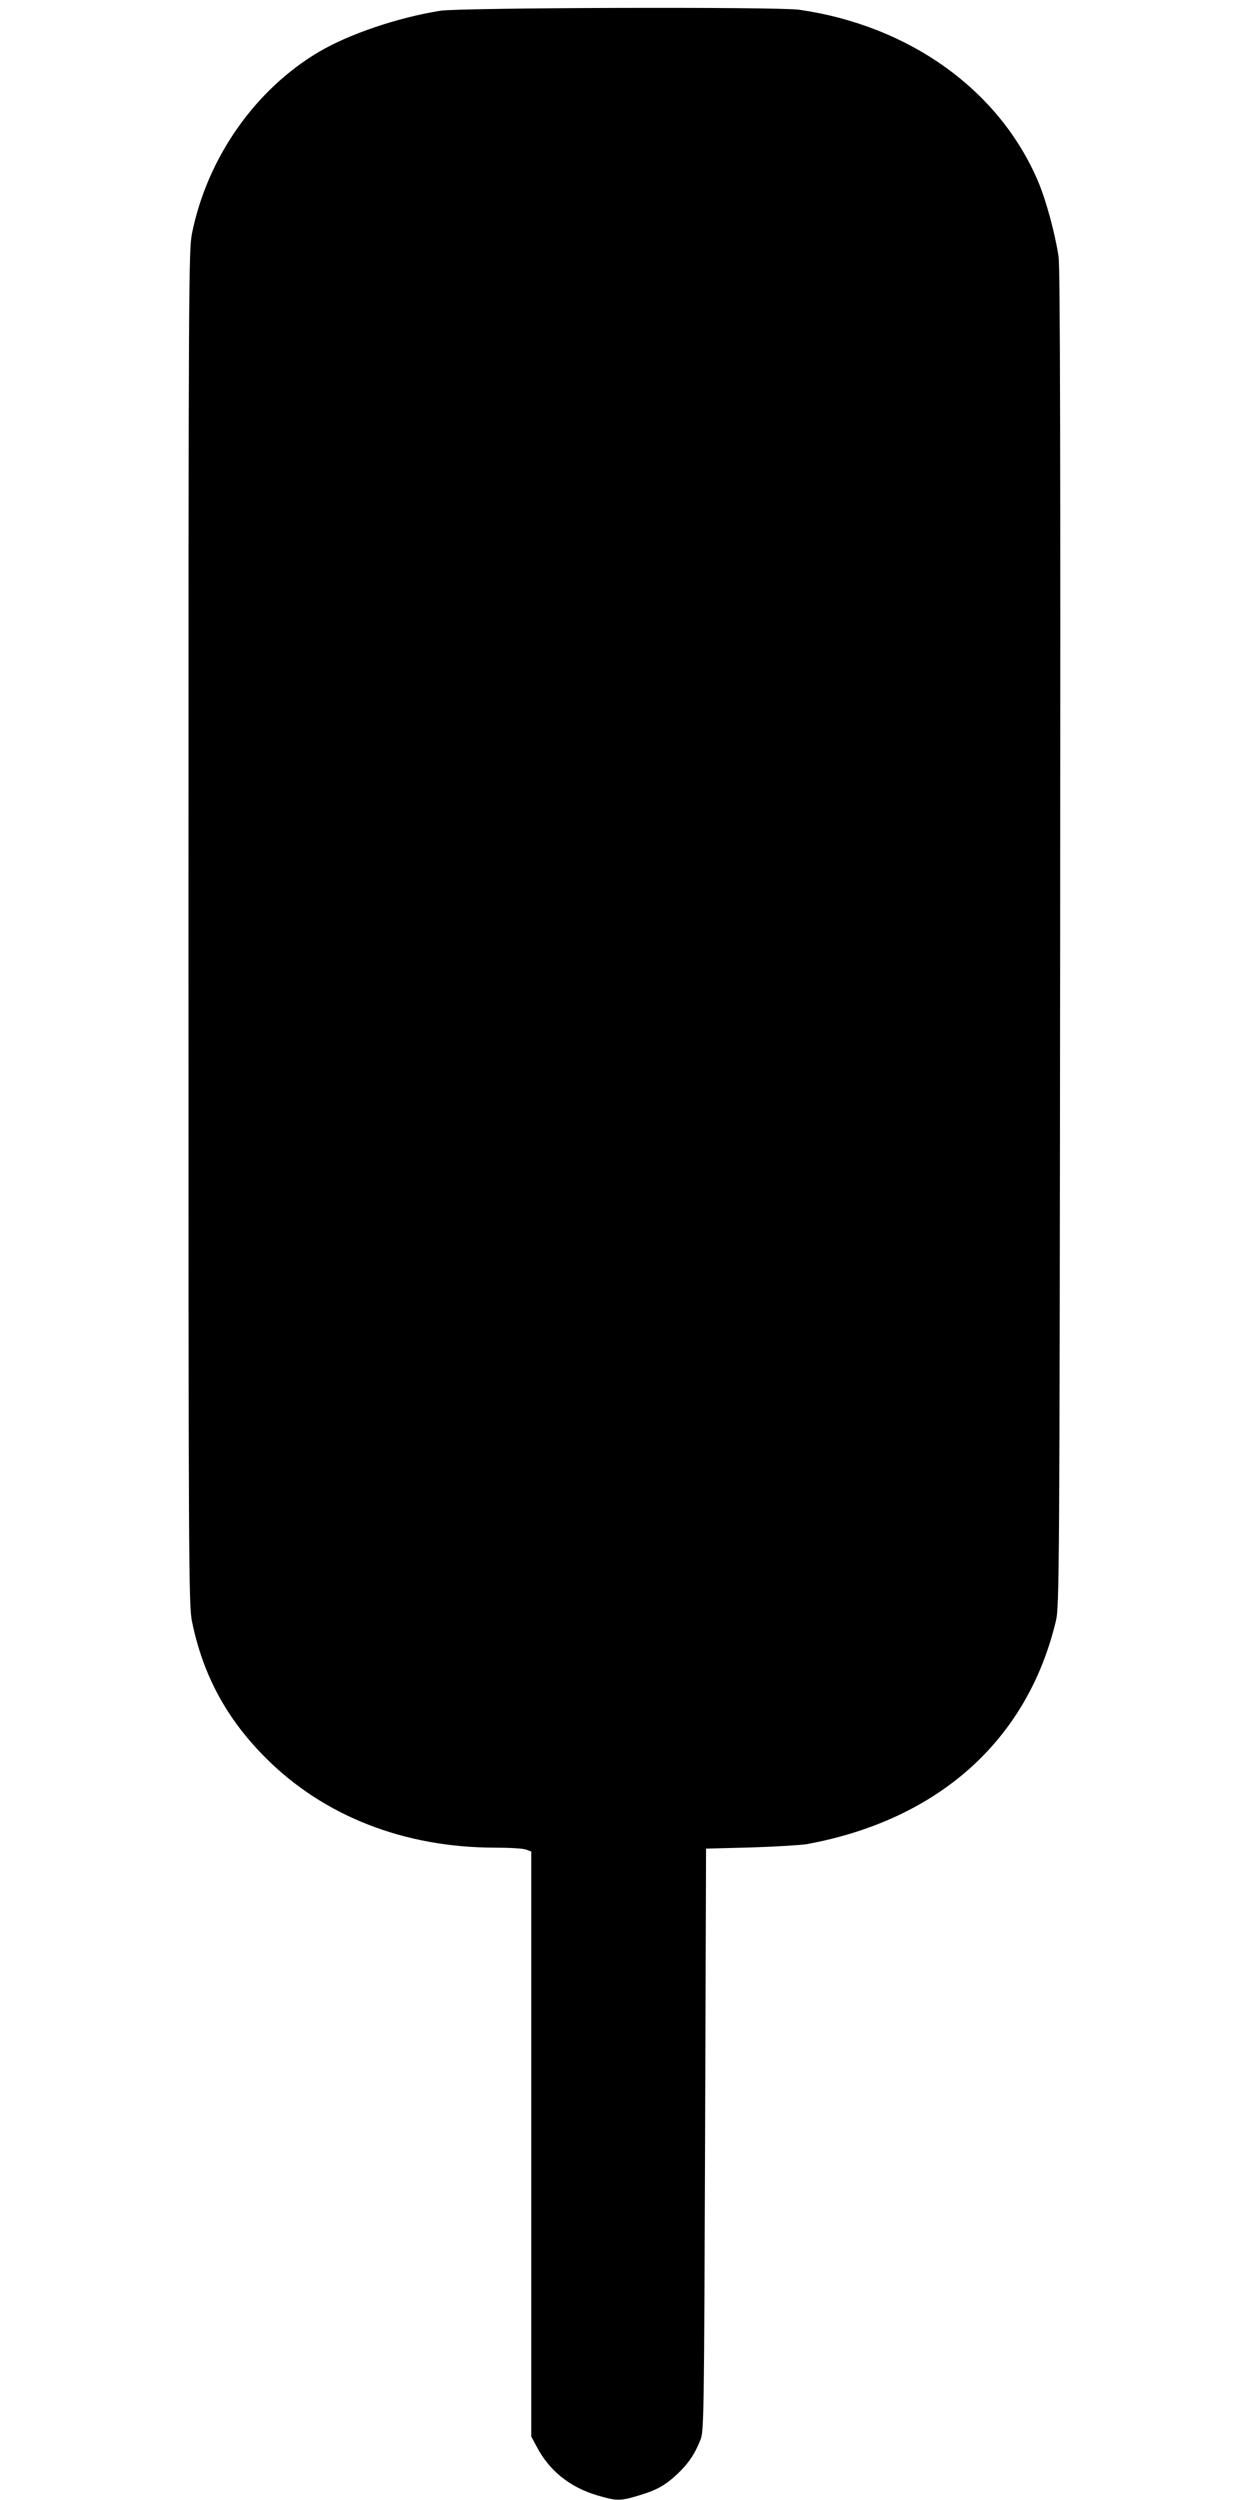
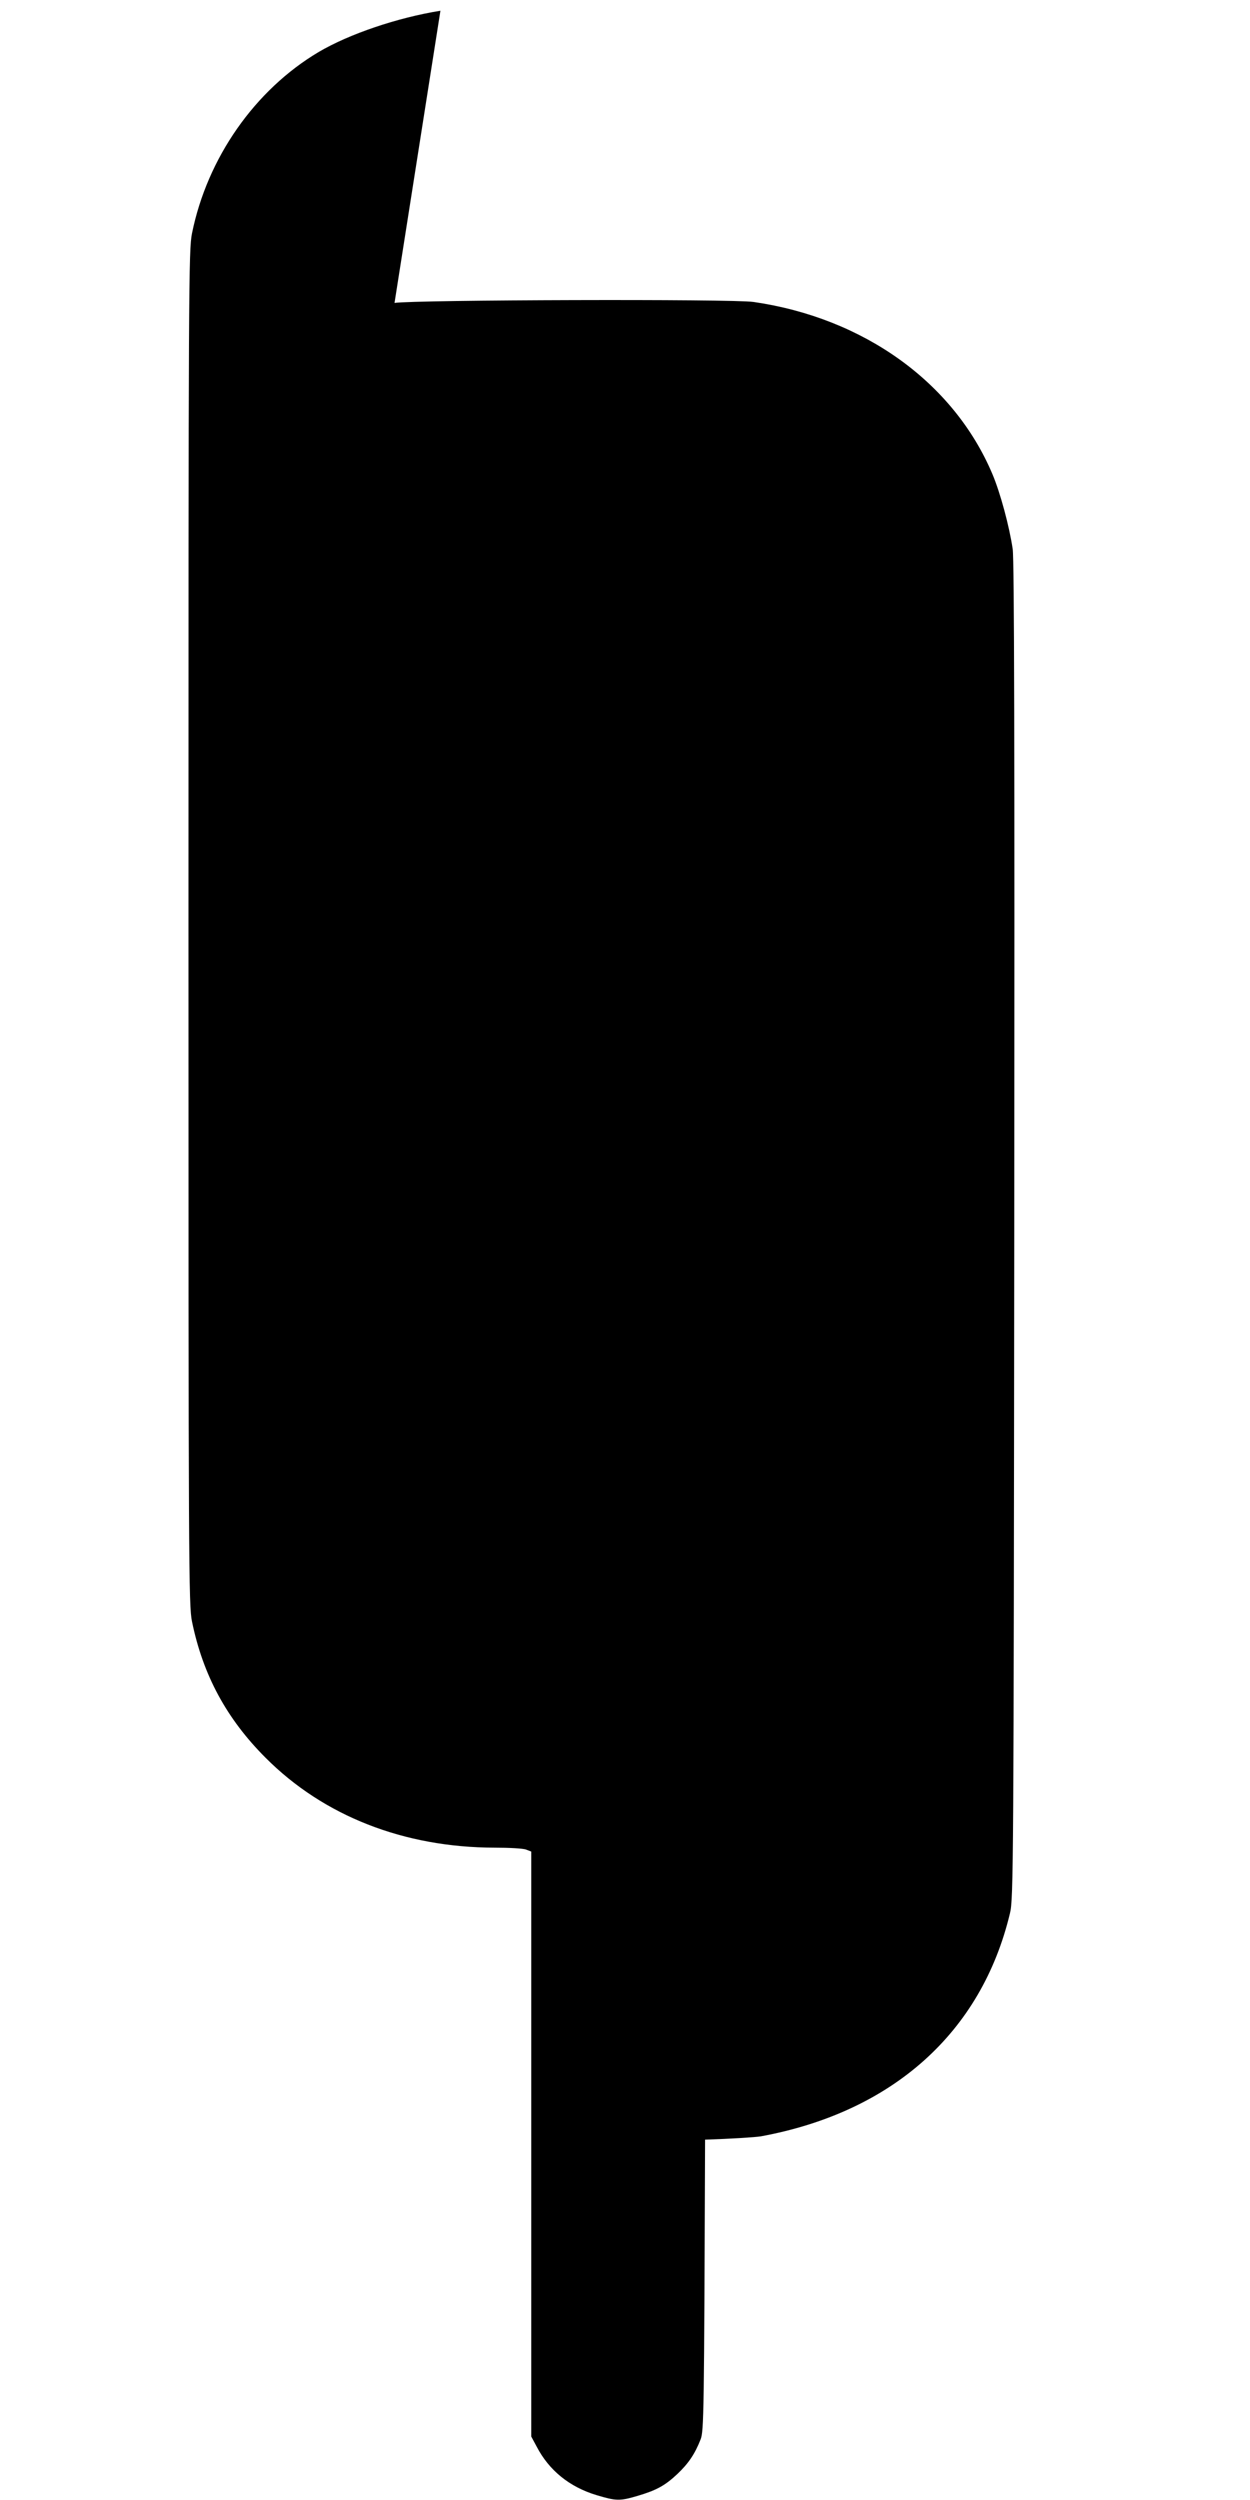
<svg xmlns="http://www.w3.org/2000/svg" version="1.0" width="640pt" height="1280pt" viewBox="0 0 640 1280" preserveAspectRatio="xMidYMid meet">
  <g transform="translate(0,1280) scale(0.1,-0.1)" fill="#000000" stroke="none">
-     <path d="M2255 12745 c-219 -35 -467 -119 -623 -211 -327 -194 -571 -543 -649 -929 -17 -86 -18 -248 -18 -3555 0 -3275 1 -3470 18 -3552 56 -274 177 -498 377 -698 297 -298 708 -459 1172 -460 75 0 148 -4 162 -10 l26 -10 0 -1497 0 -1498 28 -52 c63 -121 167 -206 306 -248 100 -30 119 -31 210 -4 98 29 141 53 204 112 57 54 90 103 119 177 17 42 18 136 23 1535 l5 1490 230 6 c127 4 255 12 286 17 673 124 1129 531 1275 1142 18 71 19 242 22 3490 2 2503 0 3436 -8 3495 -17 115 -63 287 -104 384 -198 468 -657 799 -1223 881 -110 16 -1735 11 -1838 -5z" />
+     <path d="M2255 12745 c-219 -35 -467 -119 -623 -211 -327 -194 -571 -543 -649 -929 -17 -86 -18 -248 -18 -3555 0 -3275 1 -3470 18 -3552 56 -274 177 -498 377 -698 297 -298 708 -459 1172 -460 75 0 148 -4 162 -10 l26 -10 0 -1497 0 -1498 28 -52 c63 -121 167 -206 306 -248 100 -30 119 -31 210 -4 98 29 141 53 204 112 57 54 90 103 119 177 17 42 18 136 23 1535 c127 4 255 12 286 17 673 124 1129 531 1275 1142 18 71 19 242 22 3490 2 2503 0 3436 -8 3495 -17 115 -63 287 -104 384 -198 468 -657 799 -1223 881 -110 16 -1735 11 -1838 -5z" />
  </g>
</svg>